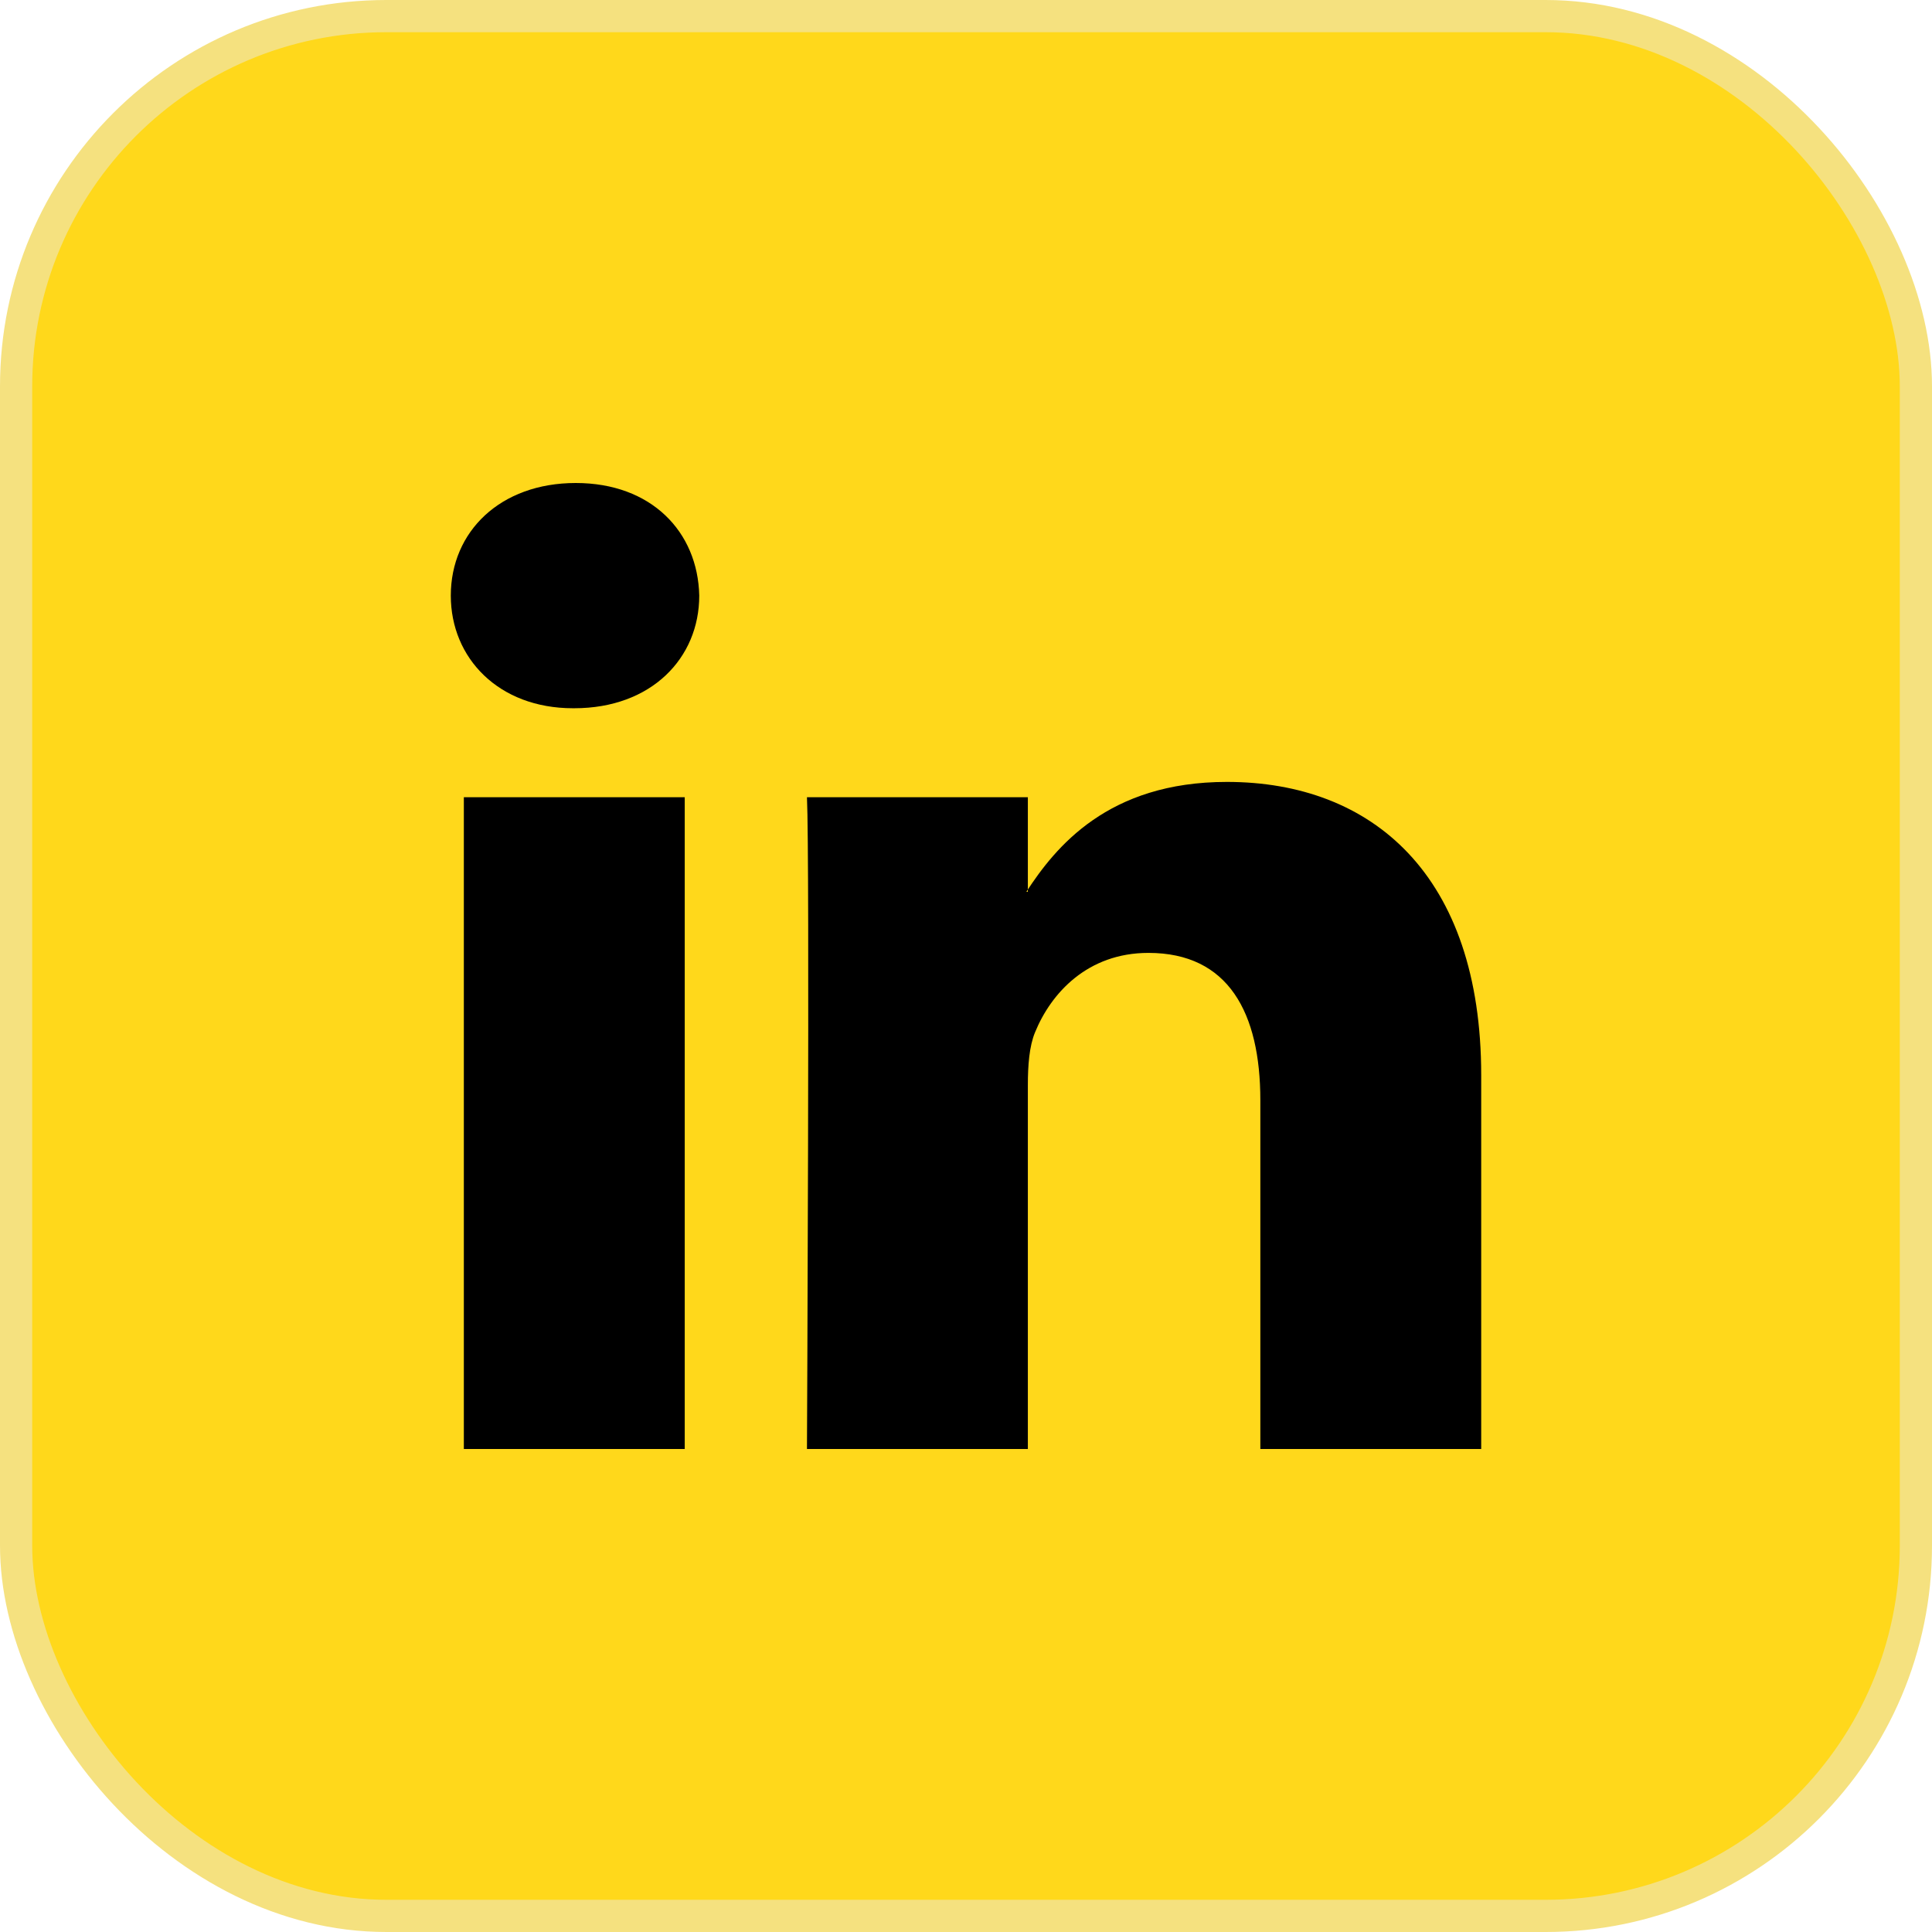
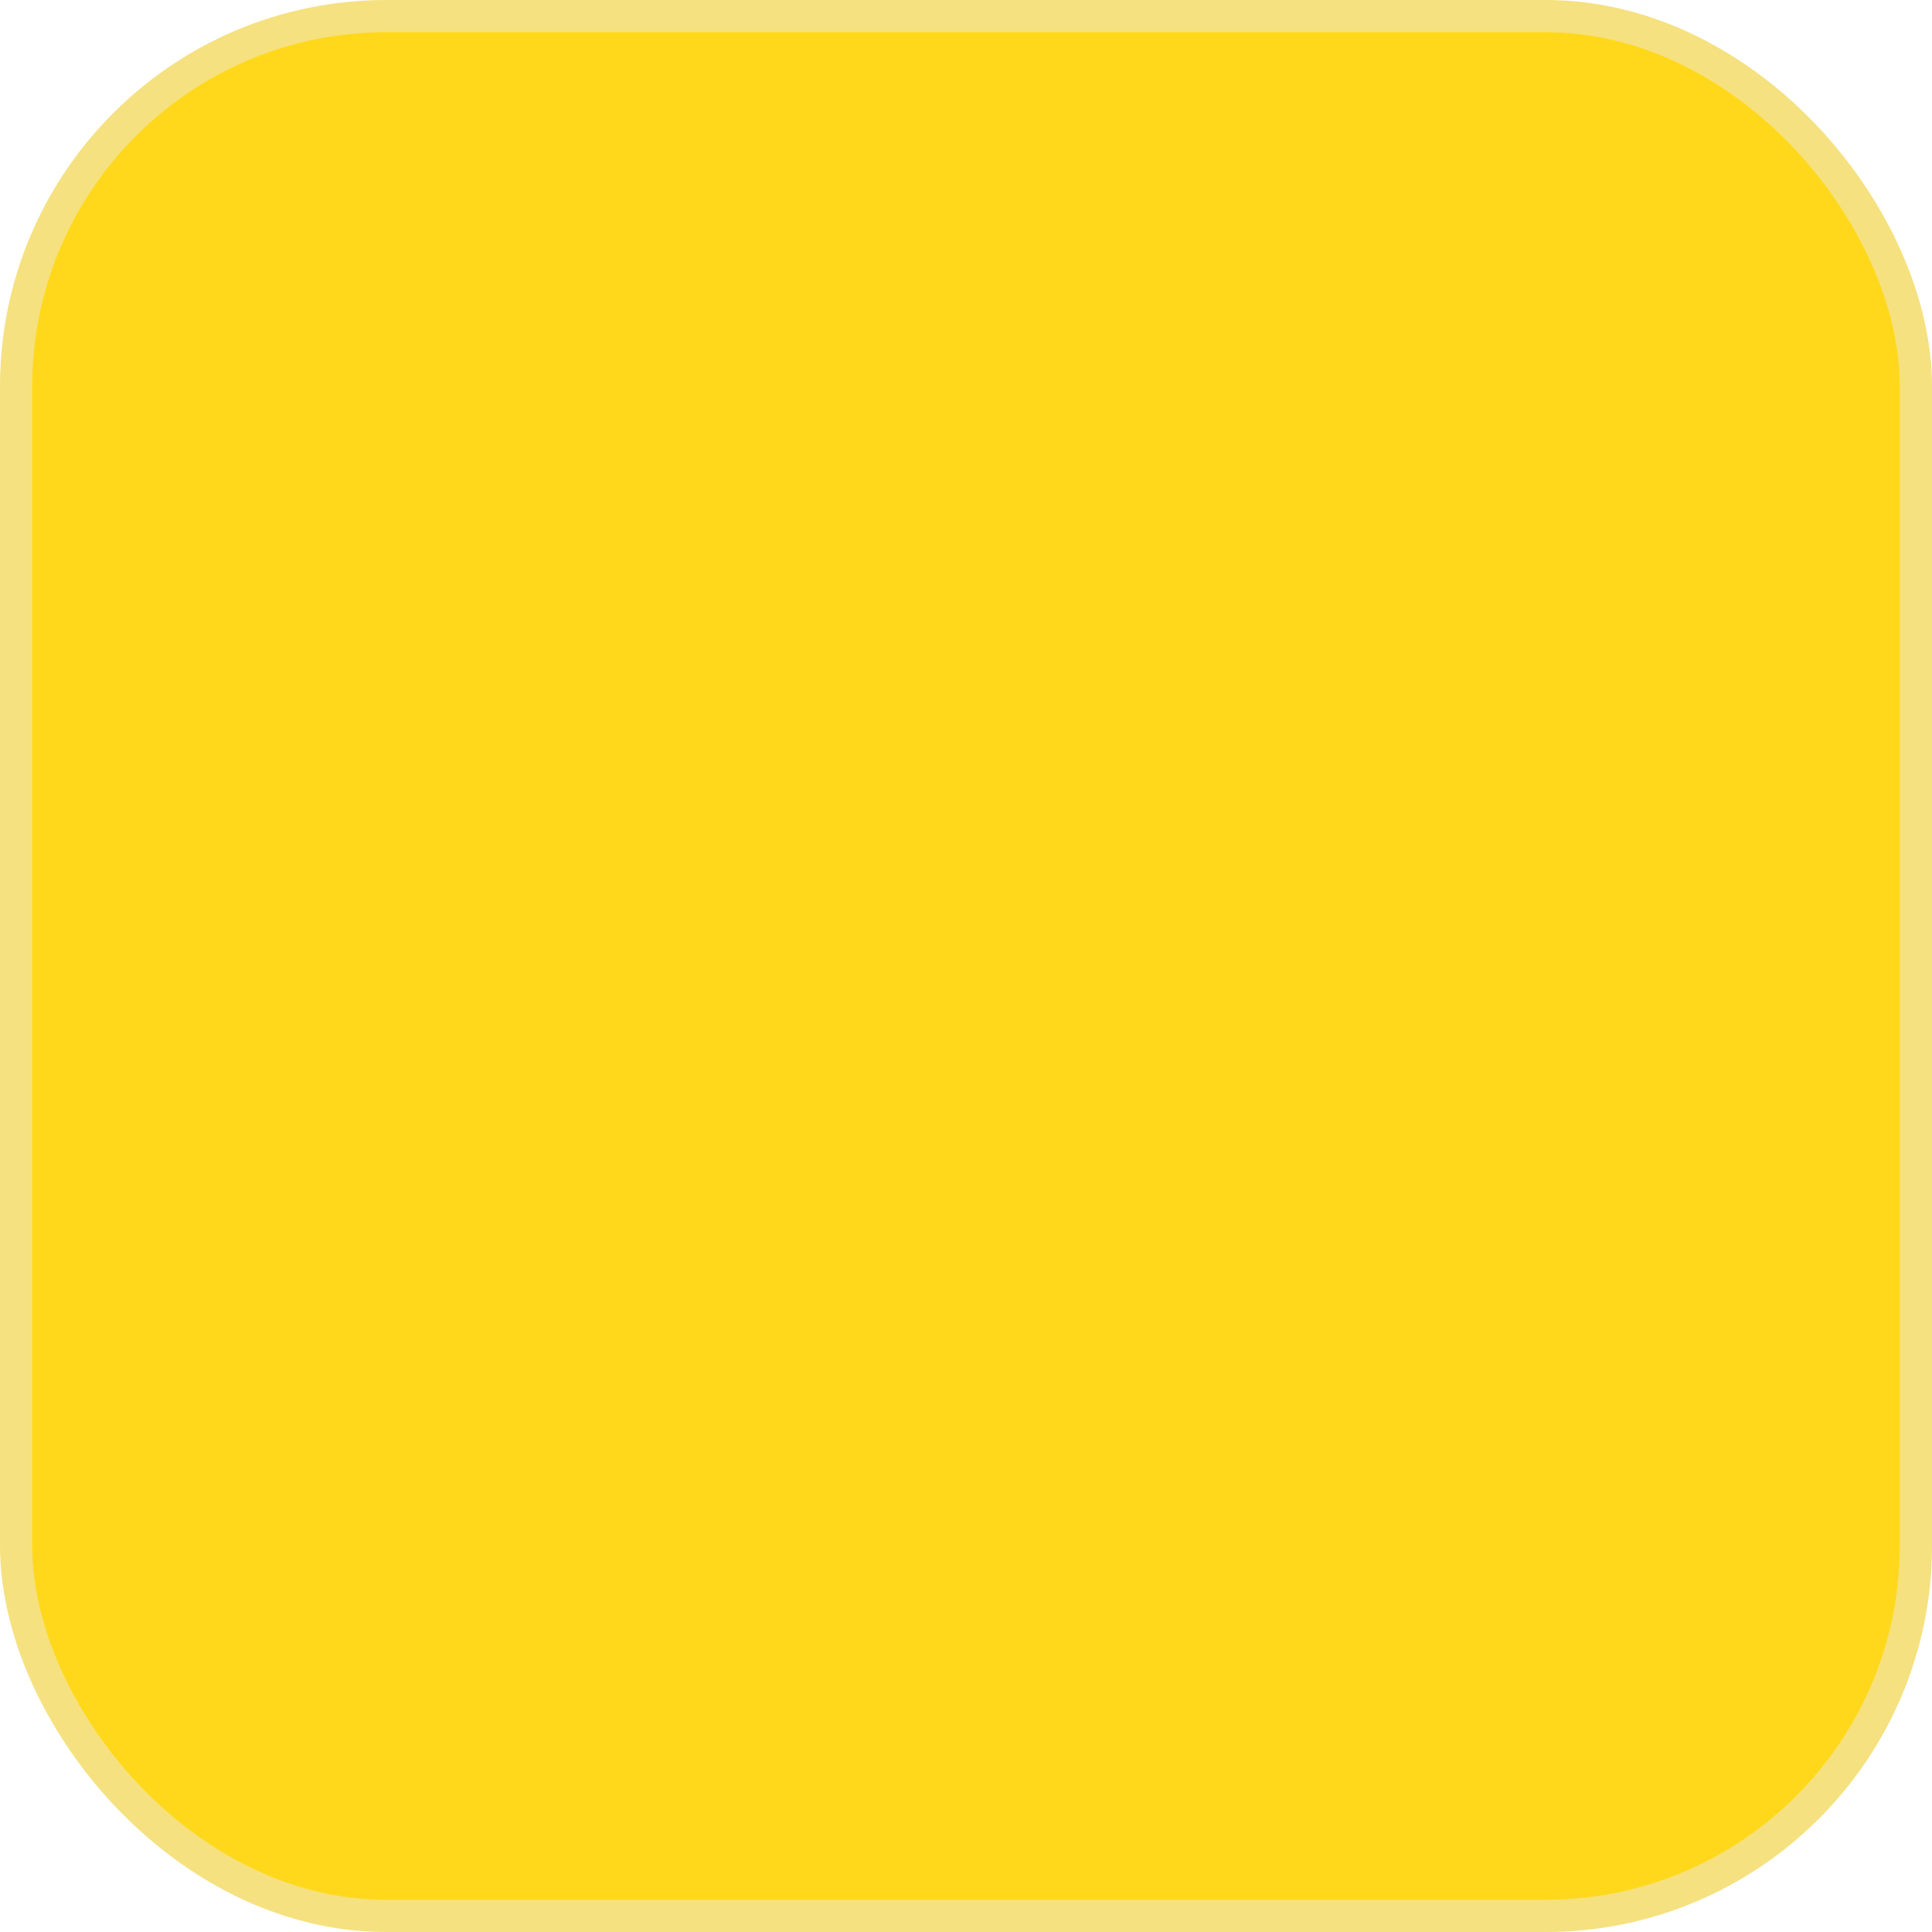
<svg xmlns="http://www.w3.org/2000/svg" width="60" height="60" viewBox="0 0 60 60" fill="none">
  <rect x="0.5" y="0.5" width="59" height="59" rx="11.5" fill="#FFD81B" stroke="#F5E17F" />
-   <path fill-rule="evenodd" clip-rule="evenodd" d="M21.265 45V24.758H14.405V45H21.265V45ZM17.836 21.995C20.227 21.995 21.716 20.44 21.716 18.497C21.671 16.512 20.227 15 17.881 15C15.534 15 14 16.512 14 18.497C14 20.44 15.489 21.995 17.791 21.995L17.836 21.995ZM25.061 45C25.061 45 25.151 26.657 25.061 24.758H31.921V27.694H31.875C32.777 26.312 34.402 24.283 38.102 24.283C42.616 24.283 46 27.176 46 33.393V45H39.141V34.171C39.141 31.45 38.149 29.593 35.666 29.593C33.771 29.593 32.642 30.845 32.146 32.055C31.965 32.486 31.921 33.091 31.921 33.696V45H25.061Z" fill="black" />
</svg>